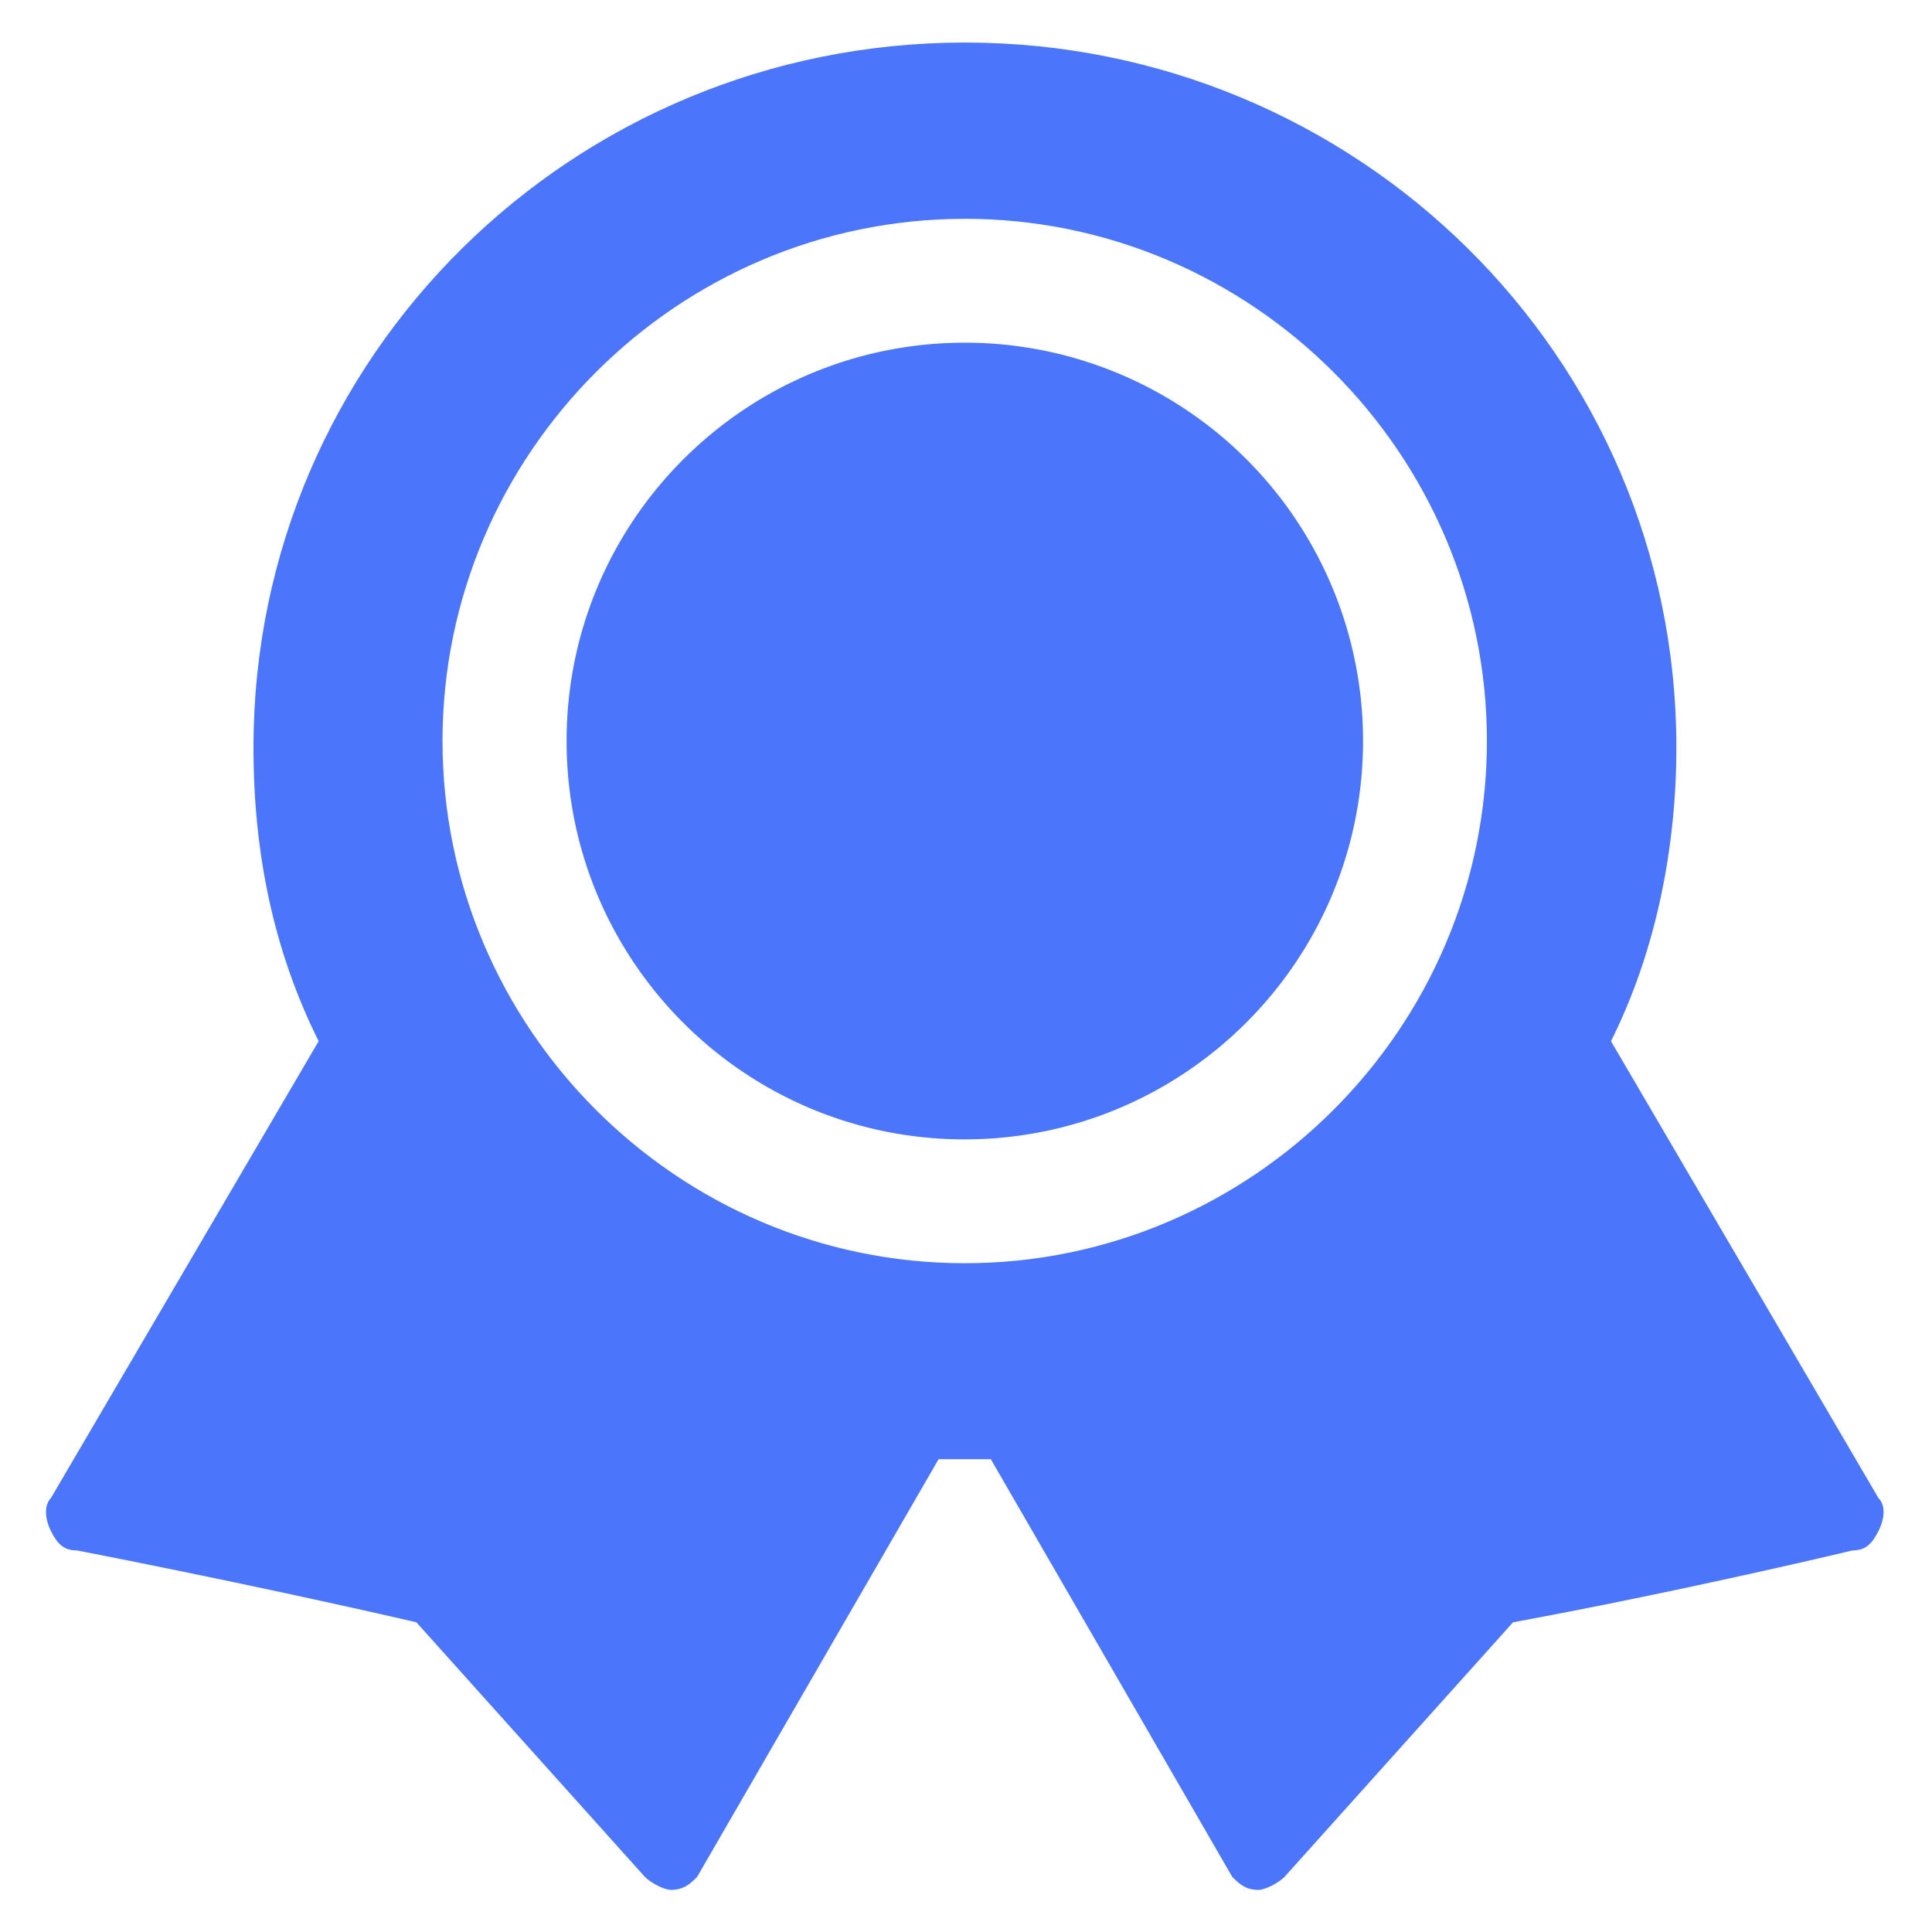
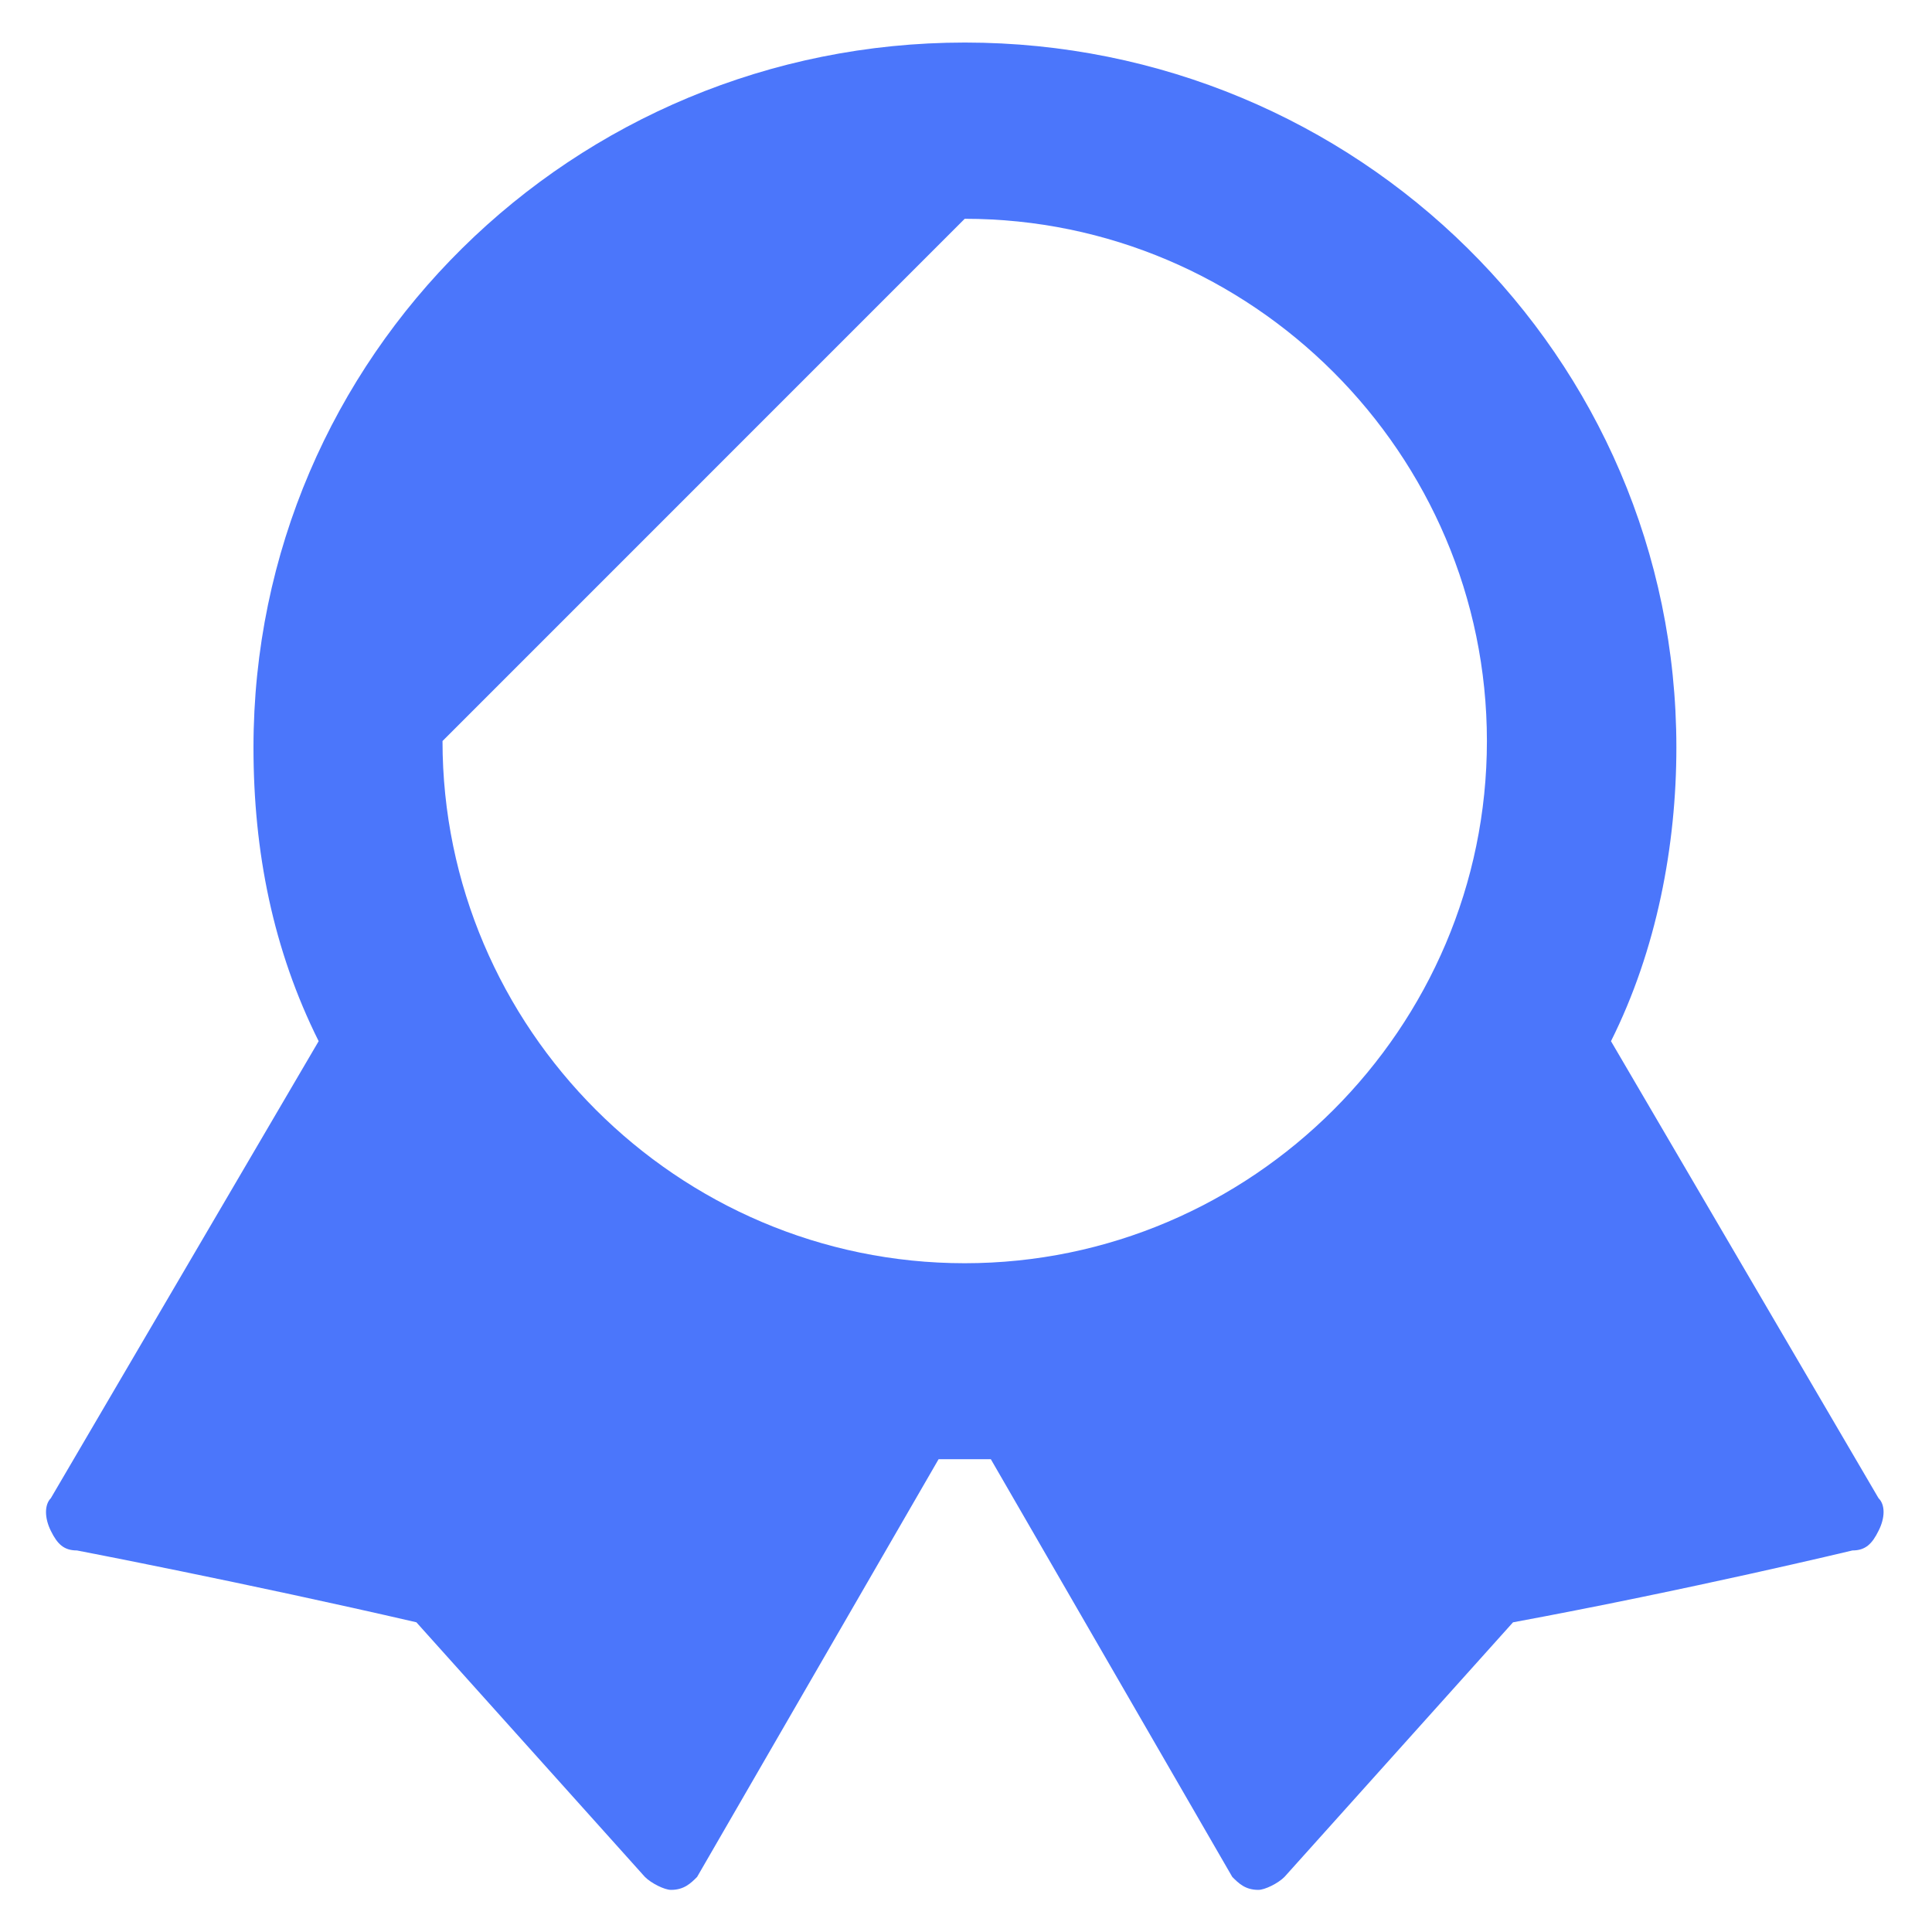
<svg xmlns="http://www.w3.org/2000/svg" t="1730285507483" class="icon" viewBox="0 0 1024 1024" version="1.1" p-id="10510" width="200" height="200">
-   <path d="M995.669 794.078l-141.813-242.233c24.235-48.378 34.657-103.72 34.657-155.648 0-207.599-169.529-373.646-377.082-373.646-207.599 0-377.082 166.047-377.082 373.646 0 55.342 10.399 107.27 34.543 155.648L26.943 794.078c-3.413 3.436-3.413 10.422 0 17.294 3.436 6.963 6.872 10.399 13.835 10.399 0 0 89.907 17.271 179.905 38.07l121.128 134.963c3.413 3.413 10.399 6.872 13.835 6.872 6.872 0 10.422-3.436 13.835-6.872l128-221.412h27.671l127.977 221.412c3.413 3.413 6.872 6.872 13.835 6.872 3.436 0 10.422-3.436 13.835-6.872l121.128-134.94c93.434-17.294 179.905-38.093 179.905-38.093 6.872 0 10.399-3.436 13.835-10.422 3.55-6.963 3.55-13.835 0-17.271zM511.317 115.962c152.235 0 276.776 124.564 276.776 276.799 0 152.235-124.564 276.776-276.776 276.776-152.235 0-276.776-124.541-276.776-276.776S359.083 115.985 511.317 115.985z" fill="#4B76FB" p-id="10511" data-spm-anchor-id="a313x.search_index.0.i9.8a0b3a81BjP4xB" class="selected" />
-   <path d="M300.305 392.761c0 116.577 94.436 211.126 210.898 211.126s211.126-94.436 211.24-211.012v-0.228a210.967 210.967 0 0 0-211.012-211.012c-116.599 0-211.126 94.549-211.126 211.126 0-0.114 0 0 0 0z" fill="#4B76FB" p-id="10512" data-spm-anchor-id="a313x.search_index.0.i10.8a0b3a81BjP4xB" class="selected" />
+   <path d="M995.669 794.078l-141.813-242.233c24.235-48.378 34.657-103.72 34.657-155.648 0-207.599-169.529-373.646-377.082-373.646-207.599 0-377.082 166.047-377.082 373.646 0 55.342 10.399 107.27 34.543 155.648L26.943 794.078c-3.413 3.436-3.413 10.422 0 17.294 3.436 6.963 6.872 10.399 13.835 10.399 0 0 89.907 17.271 179.905 38.07l121.128 134.963c3.413 3.413 10.399 6.872 13.835 6.872 6.872 0 10.422-3.436 13.835-6.872l128-221.412h27.671l127.977 221.412c3.413 3.413 6.872 6.872 13.835 6.872 3.436 0 10.422-3.436 13.835-6.872l121.128-134.94c93.434-17.294 179.905-38.093 179.905-38.093 6.872 0 10.399-3.436 13.835-10.422 3.55-6.963 3.55-13.835 0-17.271zM511.317 115.962c152.235 0 276.776 124.564 276.776 276.799 0 152.235-124.564 276.776-276.776 276.776-152.235 0-276.776-124.541-276.776-276.776z" fill="#4B76FB" p-id="10511" data-spm-anchor-id="a313x.search_index.0.i9.8a0b3a81BjP4xB" class="selected" />
</svg>